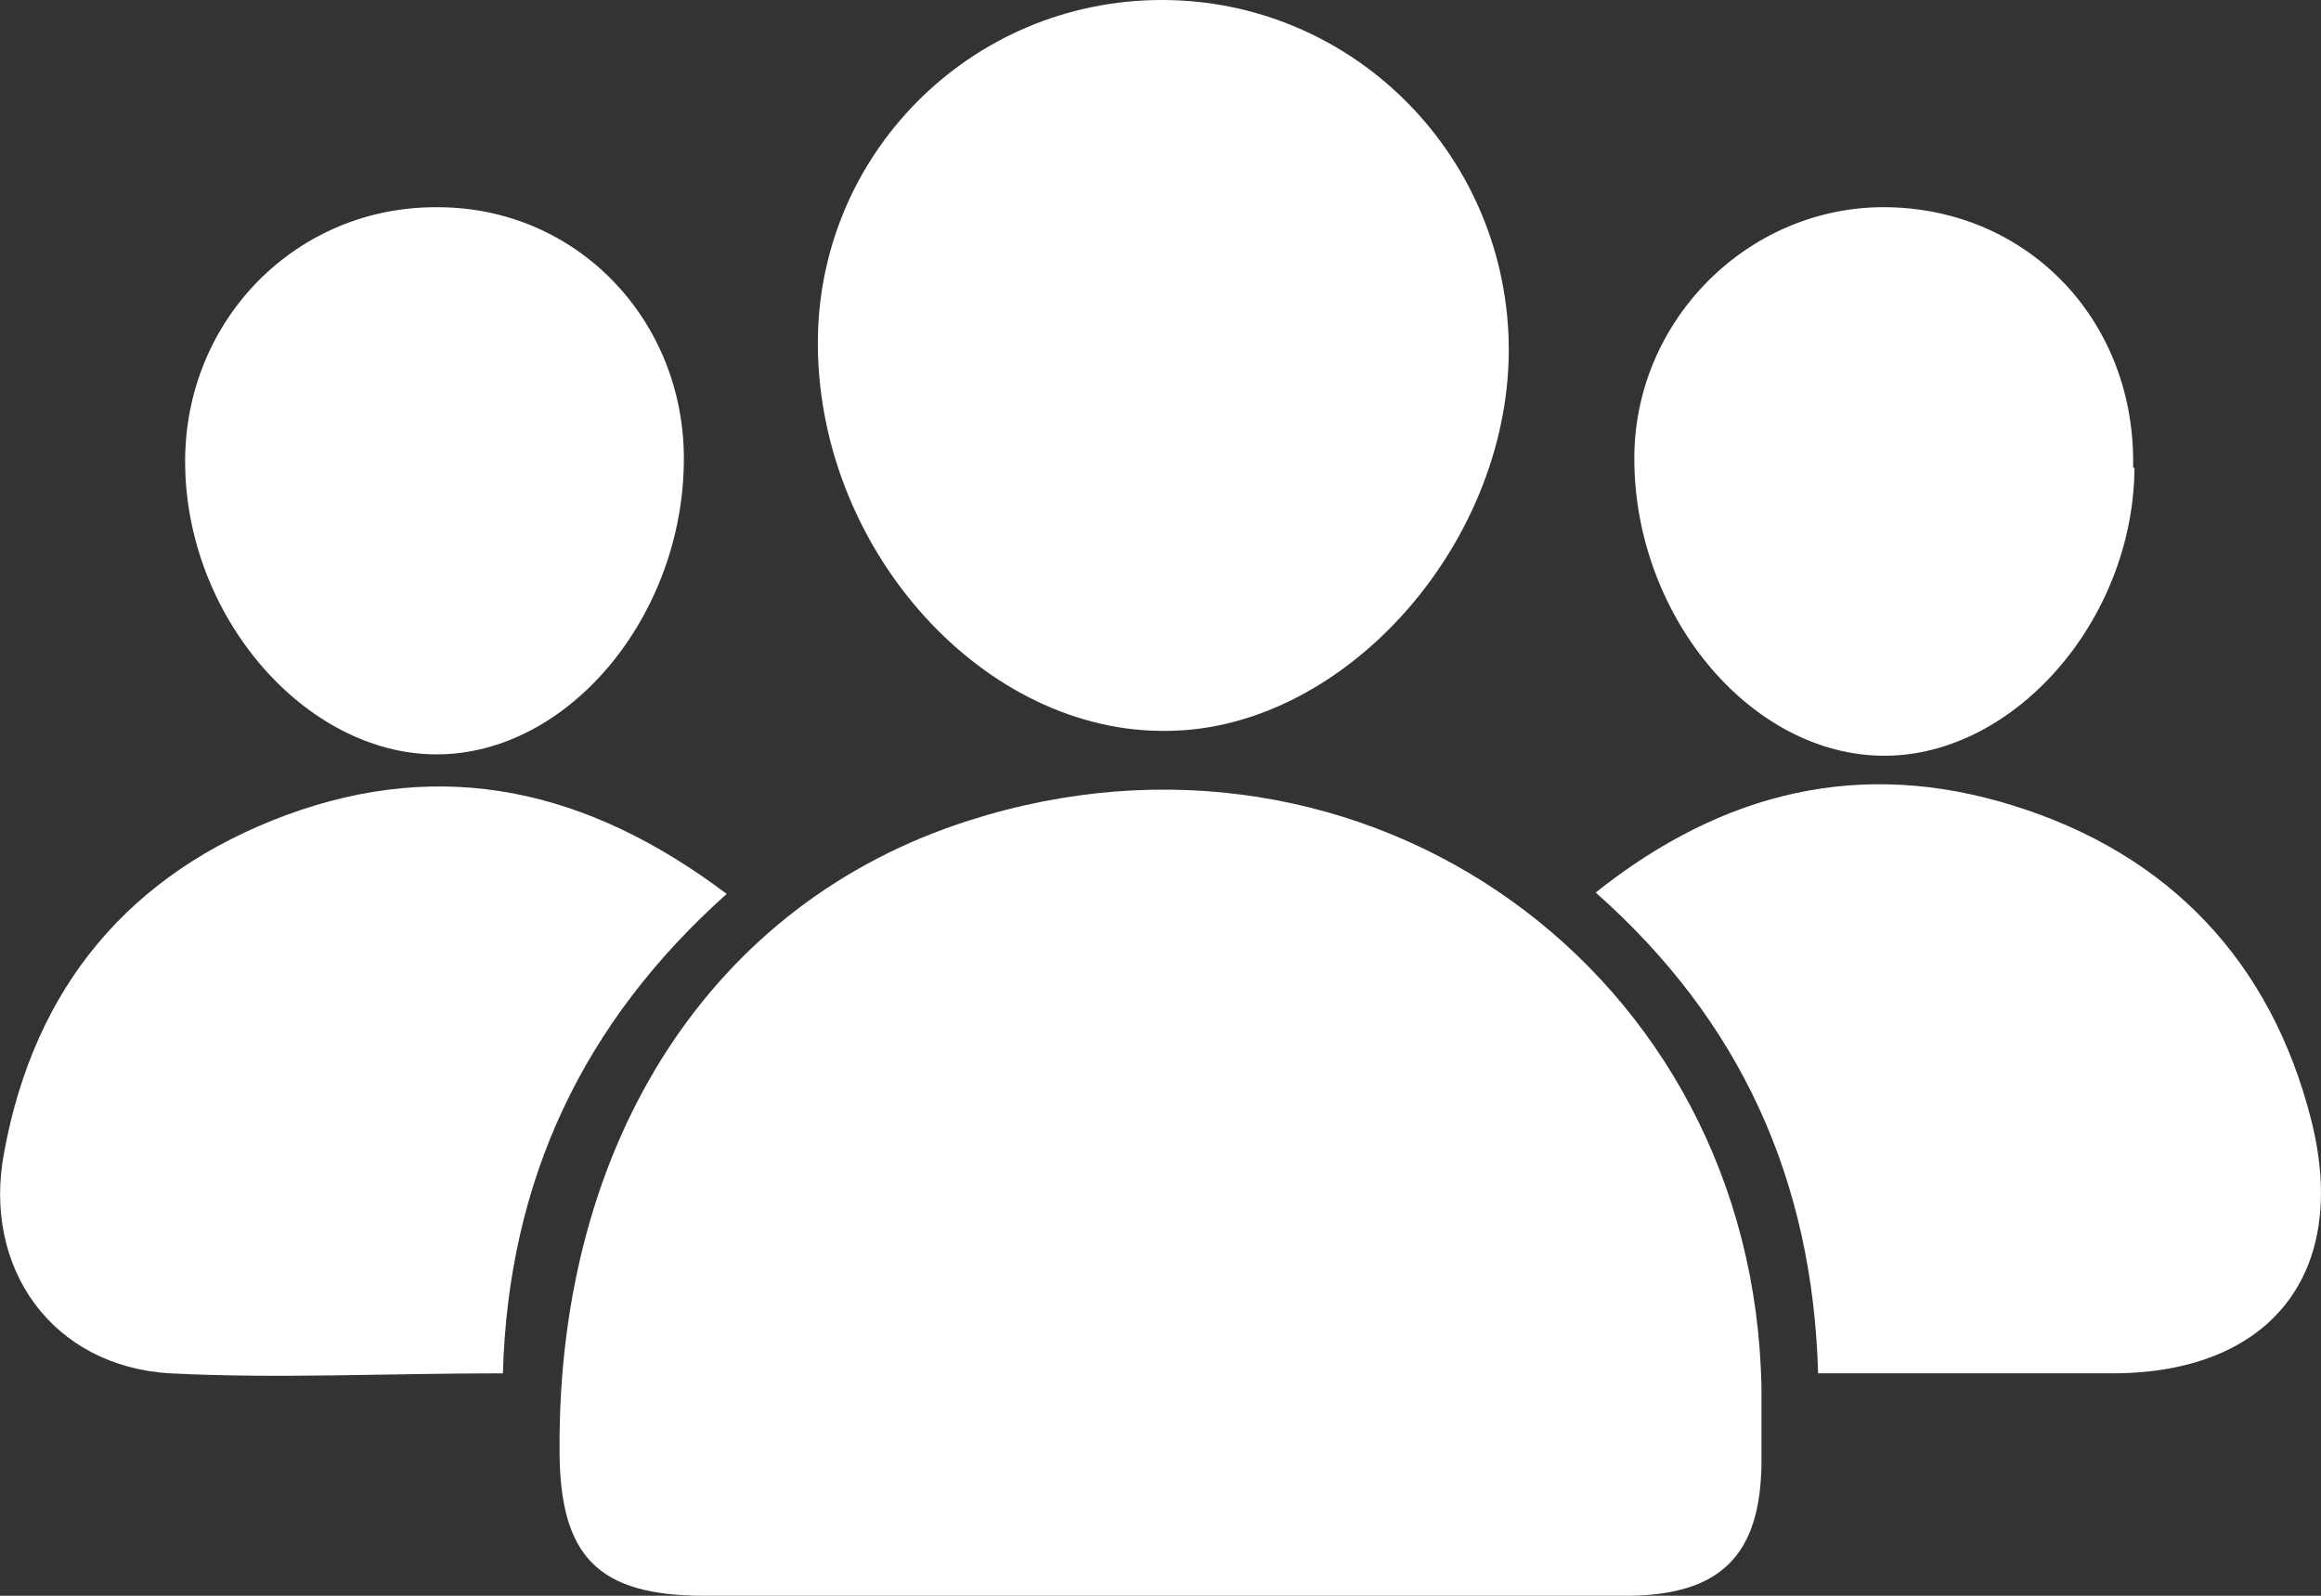
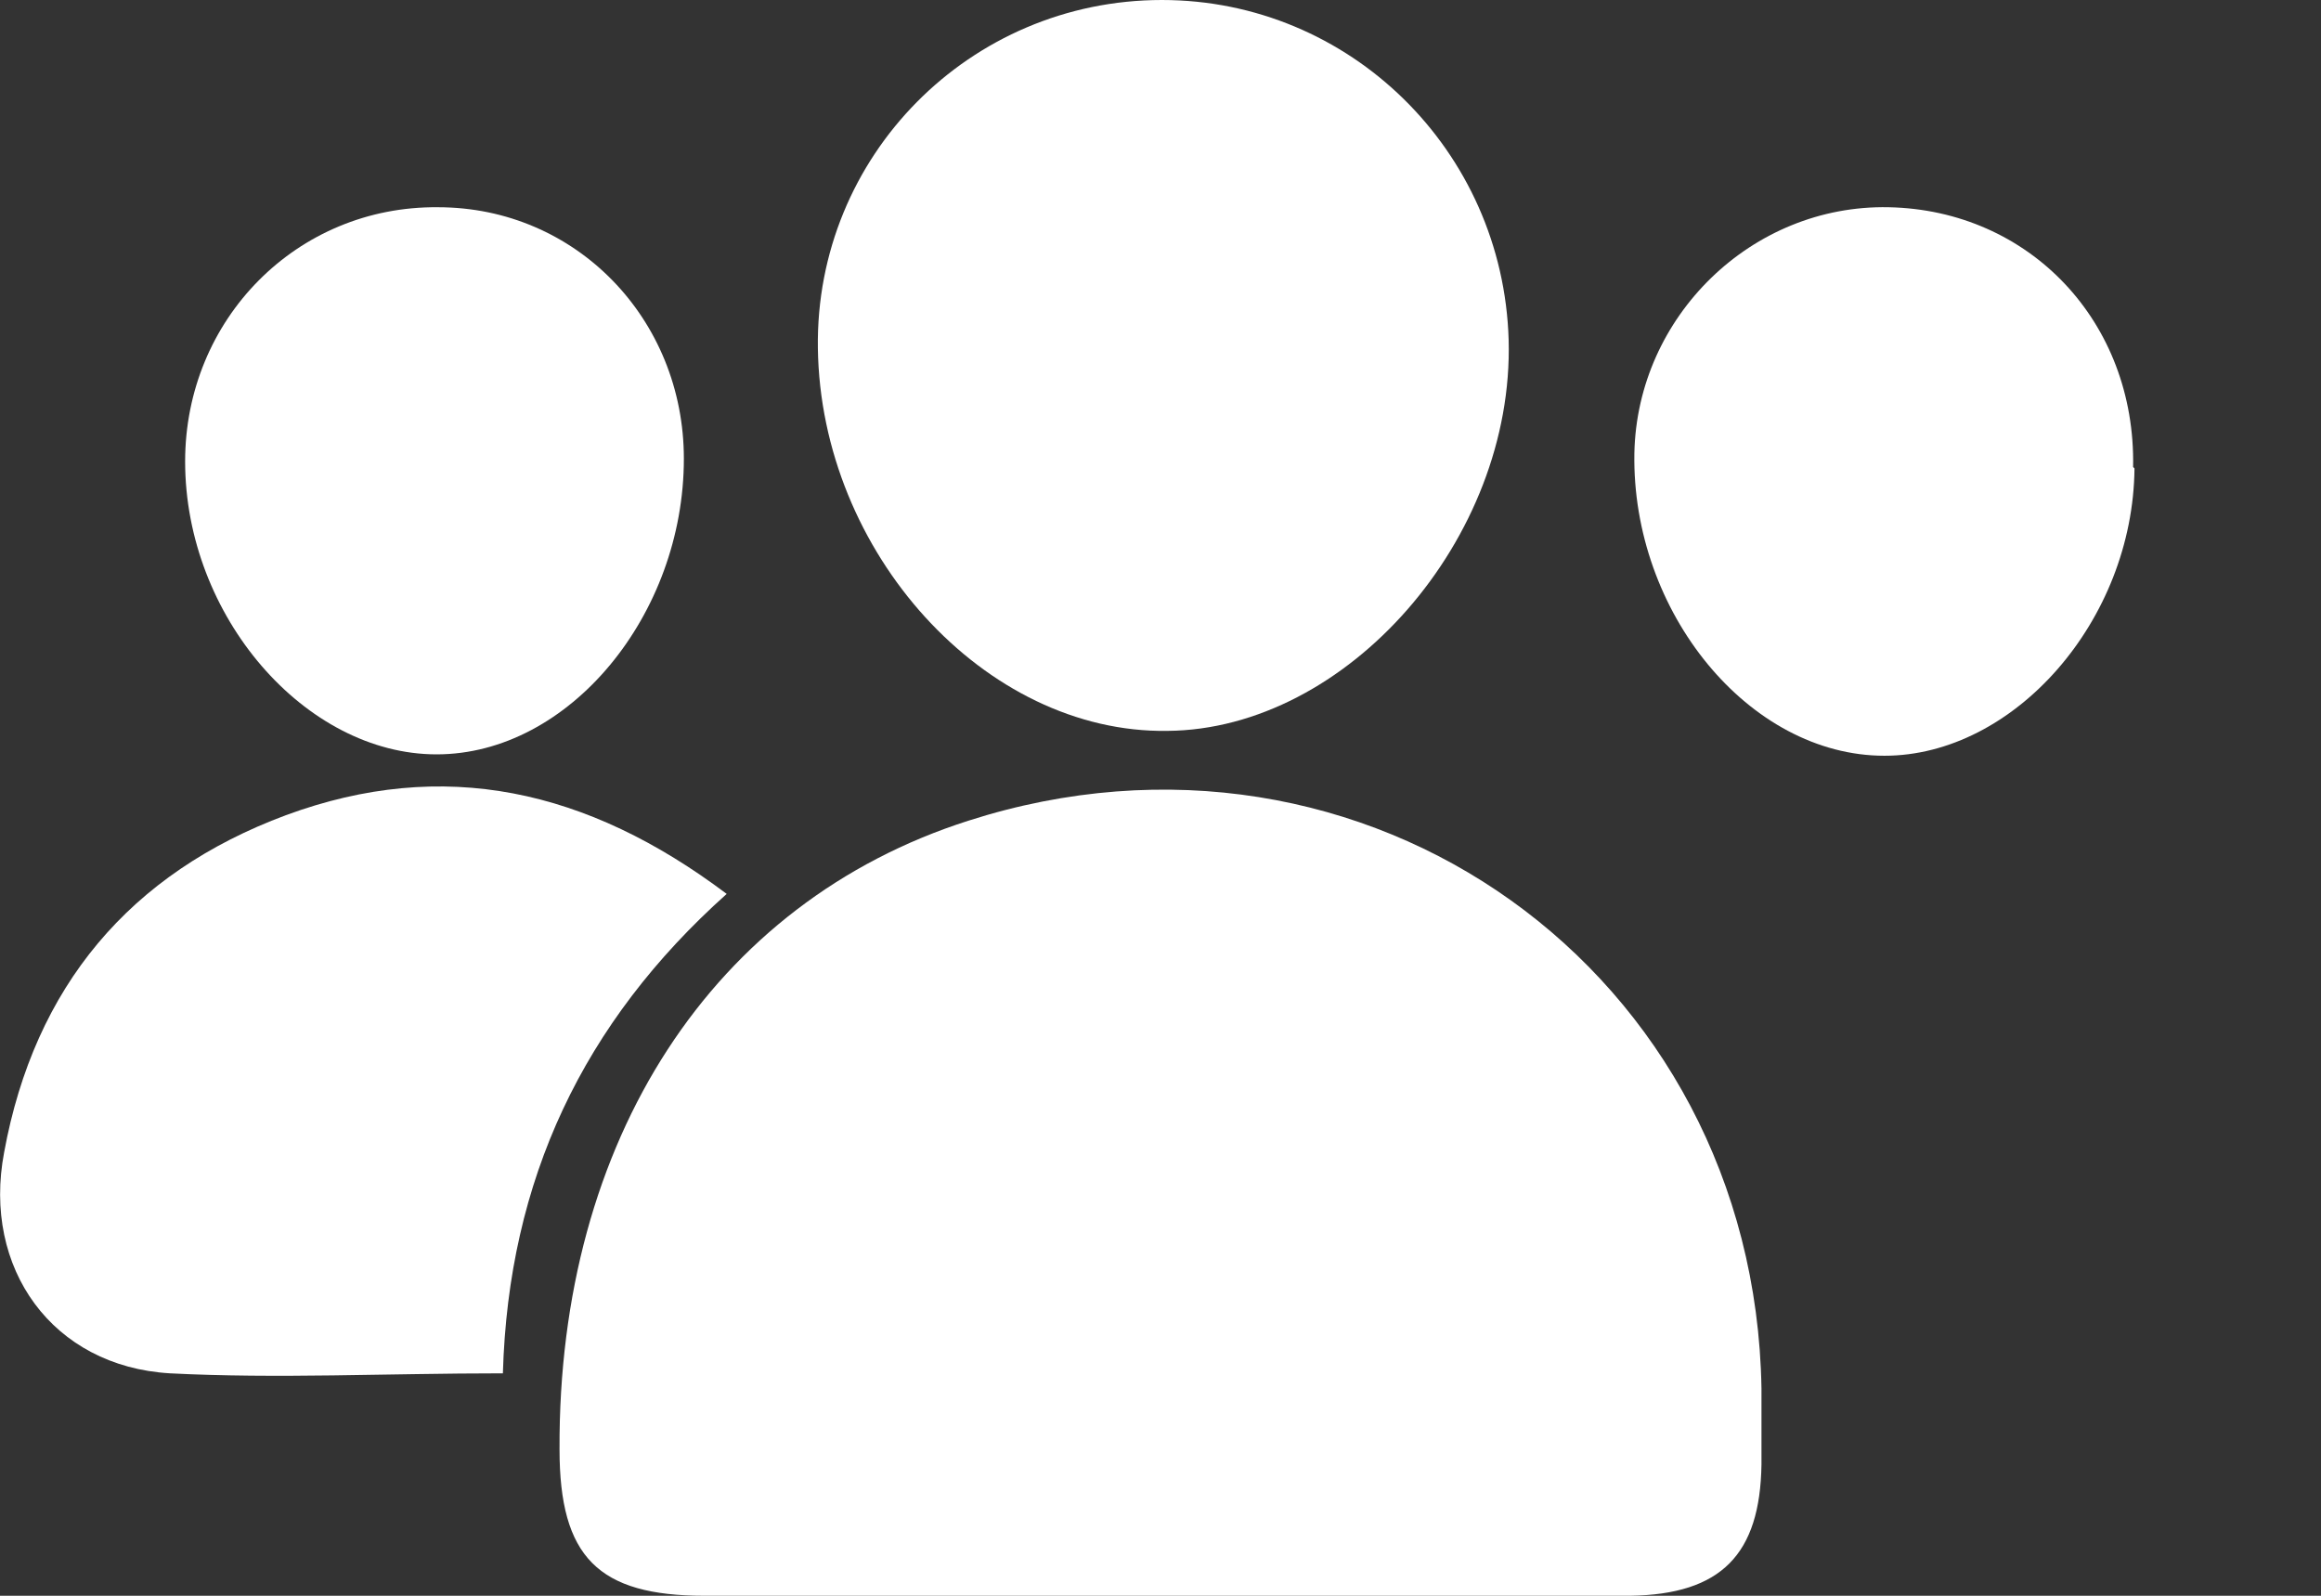
<svg xmlns="http://www.w3.org/2000/svg" version="1.1" id="Layer_1" x="0px" y="0px" viewBox="0 0 168 115.5" style="enable-background:new 0 0 168 115.5;" xml:space="preserve">
  <rect x="0" y="0" width="168" height="115.5" fill="#333333" stroke="none" />
  <style type="text/css">
	.st0{fill:#FFFFFF;}
</style>
  <path class="st0" d="M84,115.5c-11,0-22,0-33,0c-7.7,0-10.5-2.8-10.5-10.6c-0.1-22.4,11.1-39.6,29.6-45.5  c28.7-9.2,56.9,10.9,57.4,41.1c0,1.8,0,3.7,0,5.5c-0.1,6.5-2.9,9.4-9.5,9.5C106.7,115.5,95.4,115.5,84,115.5z" />
  <path class="st0" d="M59.2,25.2C59,11.3,70.2,0,84.1,0c13.6,0,24.7,10.9,25.1,24.6c0.4,14.4-11.7,28.2-24.7,28.3  C71.3,53.1,59.4,40,59.2,25.2L59.2,25.2z" />
  <path class="st0" d="M36.4,99.4c-8.5,0-16.3,0.4-24.1,0c-8.5-0.5-13.6-7.6-12-16c2.2-12,9.1-20.2,20.4-24.4  c11.4-4.2,21.8-1.9,31.9,5.7C42.2,74,36.8,85.4,36.4,99.4L36.4,99.4z" />
-   <path class="st0" d="M115.5,64.6c9.3-7.4,19.3-9.7,30.2-6.3c11.3,3.5,18.7,11.3,21.6,22.8c2.8,11.1-3,18.3-14.4,18.3  c-7,0-13.9,0-21.3,0C131.2,85.4,126,73.9,115.5,64.6z" />
  <path class="st0" d="M154.5,33.9c-0.1,11-8.7,20.8-18.1,20.8c-9.8,0-18.3-10.4-18.1-21.9c0.2-9.9,8.5-18,18.4-17.8  c10.2,0.2,17.9,8.3,17.7,18.8L154.5,33.9z" />
  <path class="st0" d="M49.5,33.2c0,11.3-8.3,21.4-17.9,21.4c-9.5,0-18.2-10-18.2-21.2c0-10.3,8.1-18.5,18.3-18.4  C41.7,15,49.5,23.1,49.5,33.2L49.5,33.2z" />
</svg>